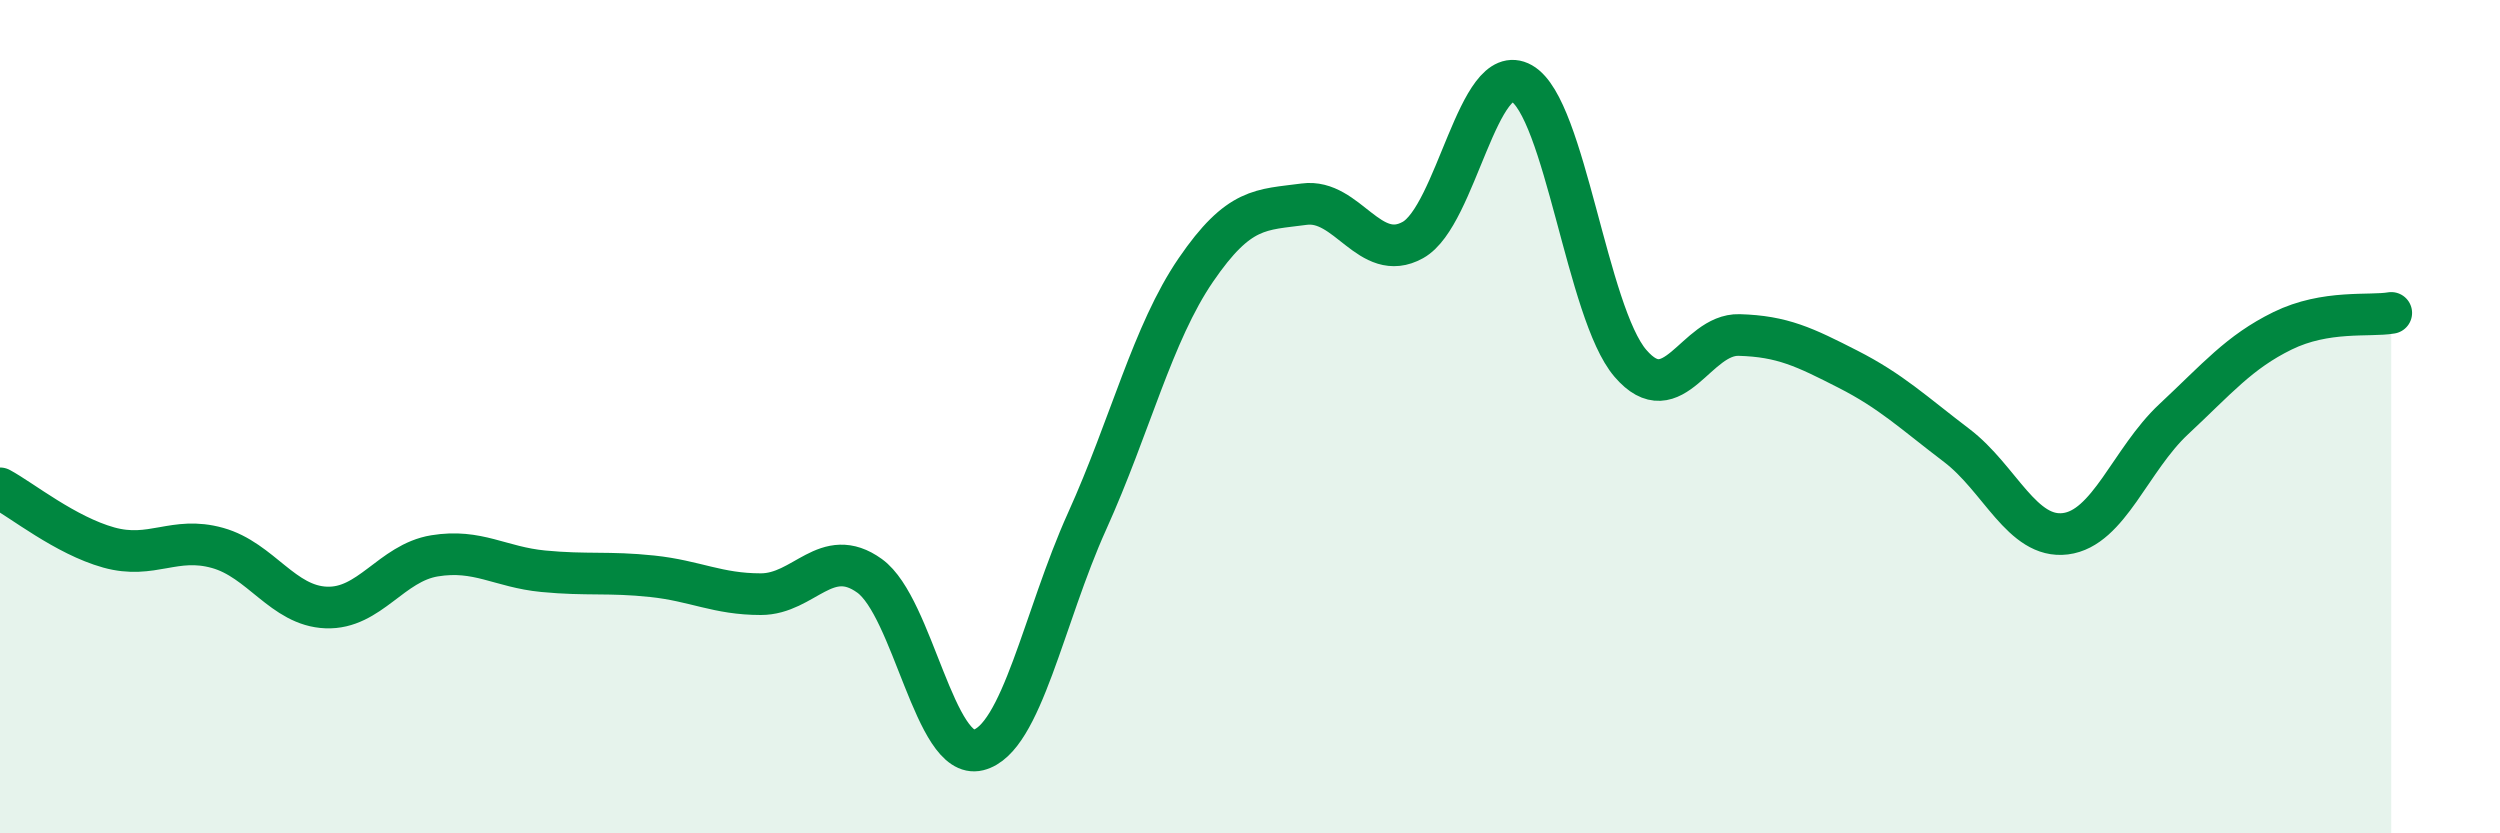
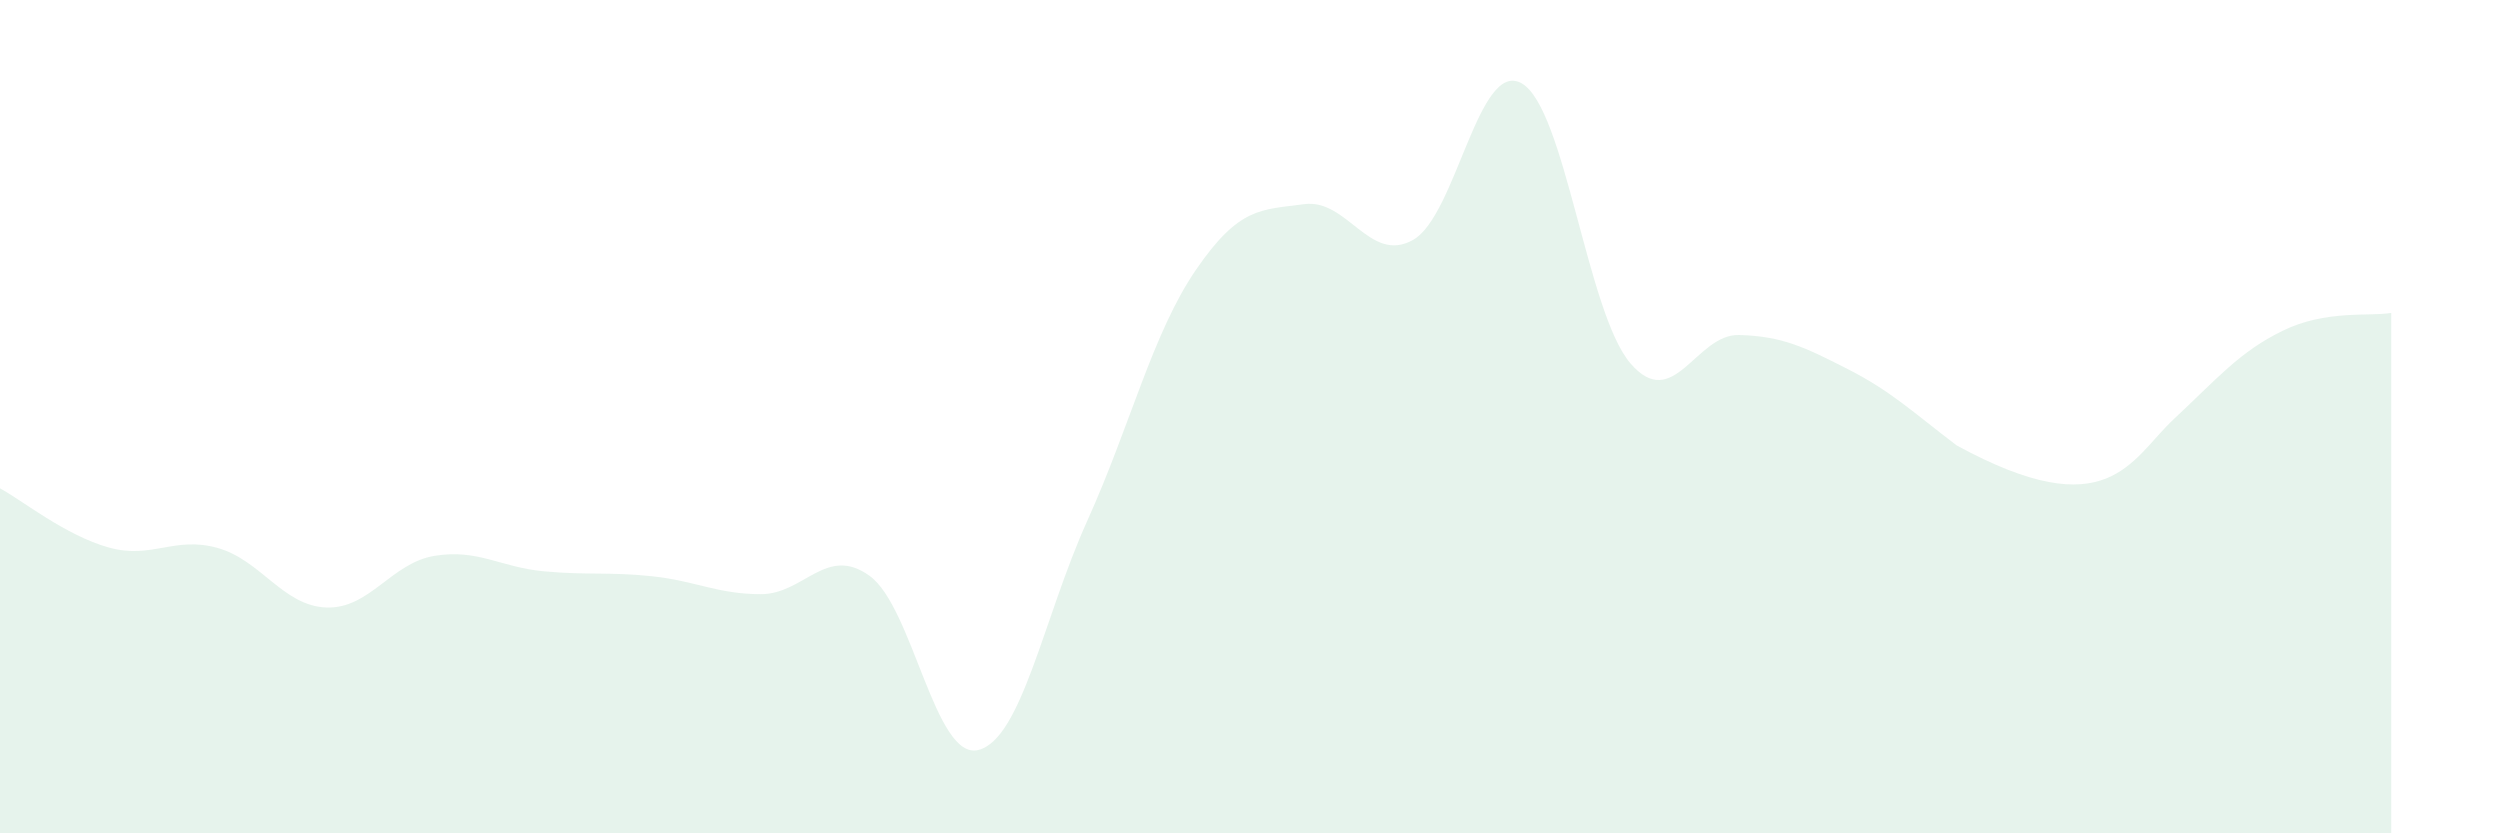
<svg xmlns="http://www.w3.org/2000/svg" width="60" height="20" viewBox="0 0 60 20">
-   <path d="M 0,11.72 C 0.52,12 1.57,12.85 2.61,13.14 C 3.65,13.43 4.18,12.86 5.22,13.15 C 6.26,13.44 6.79,14.54 7.83,14.58 C 8.87,14.62 9.39,13.51 10.43,13.34 C 11.47,13.17 12,13.61 13.04,13.71 C 14.08,13.81 14.61,13.72 15.65,13.83 C 16.69,13.94 17.22,14.26 18.26,14.26 C 19.3,14.26 19.83,13.07 20.87,13.82 C 21.91,14.57 22.44,18.26 23.48,18 C 24.52,17.74 25.05,14.81 26.09,12.51 C 27.13,10.21 27.66,8 28.7,6.48 C 29.74,4.96 30.26,5.04 31.3,4.9 C 32.34,4.76 32.87,6.34 33.91,5.76 C 34.95,5.18 35.48,1.41 36.52,2 C 37.56,2.59 38.09,7.51 39.13,8.72 C 40.17,9.93 40.7,8.01 41.74,8.04 C 42.78,8.07 43.31,8.33 44.35,8.86 C 45.39,9.39 45.92,9.9 46.96,10.69 C 48,11.48 48.53,12.94 49.57,12.81 C 50.61,12.68 51.13,11.03 52.17,10.06 C 53.21,9.09 53.74,8.45 54.78,7.94 C 55.82,7.43 56.87,7.6 57.39,7.51L57.39 20L0 20Z" fill="#008740" opacity="0.1" stroke-linecap="round" stroke-linejoin="round" />
-   <path d="M 0,11.72 C 0.52,12 1.57,12.85 2.61,13.14 C 3.65,13.43 4.18,12.86 5.22,13.15 C 6.26,13.44 6.79,14.54 7.83,14.58 C 8.87,14.62 9.39,13.51 10.43,13.34 C 11.47,13.17 12,13.61 13.04,13.71 C 14.08,13.81 14.61,13.72 15.65,13.83 C 16.69,13.94 17.22,14.26 18.26,14.26 C 19.3,14.26 19.83,13.07 20.87,13.82 C 21.91,14.57 22.44,18.26 23.48,18 C 24.52,17.74 25.05,14.81 26.09,12.51 C 27.13,10.21 27.66,8 28.7,6.48 C 29.74,4.96 30.26,5.04 31.3,4.9 C 32.34,4.76 32.87,6.34 33.91,5.76 C 34.95,5.18 35.48,1.41 36.52,2 C 37.56,2.59 38.09,7.51 39.13,8.72 C 40.17,9.93 40.7,8.01 41.74,8.04 C 42.78,8.07 43.31,8.33 44.35,8.86 C 45.39,9.39 45.92,9.9 46.96,10.69 C 48,11.48 48.53,12.94 49.57,12.81 C 50.61,12.68 51.13,11.03 52.17,10.06 C 53.21,9.09 53.74,8.45 54.78,7.94 C 55.82,7.43 56.87,7.6 57.39,7.51" stroke="#008740" stroke-width="1" fill="none" stroke-linecap="round" stroke-linejoin="round" />
+   <path d="M 0,11.72 C 0.52,12 1.57,12.85 2.61,13.14 C 3.65,13.43 4.18,12.86 5.22,13.15 C 6.26,13.44 6.79,14.54 7.83,14.58 C 8.87,14.62 9.39,13.51 10.43,13.34 C 11.47,13.17 12,13.61 13.04,13.71 C 14.08,13.81 14.61,13.72 15.65,13.83 C 16.69,13.94 17.22,14.26 18.26,14.26 C 19.3,14.26 19.83,13.07 20.87,13.82 C 21.91,14.57 22.44,18.26 23.48,18 C 24.52,17.74 25.05,14.81 26.09,12.51 C 27.13,10.21 27.66,8 28.7,6.48 C 29.74,4.96 30.26,5.04 31.3,4.9 C 32.34,4.76 32.87,6.34 33.91,5.76 C 34.95,5.18 35.48,1.41 36.52,2 C 37.56,2.59 38.09,7.51 39.13,8.72 C 40.17,9.93 40.7,8.01 41.74,8.04 C 42.78,8.07 43.31,8.33 44.35,8.86 C 45.39,9.39 45.92,9.9 46.96,10.69 C 50.61,12.68 51.13,11.03 52.17,10.06 C 53.21,9.09 53.74,8.45 54.78,7.94 C 55.82,7.43 56.87,7.6 57.39,7.51L57.39 20L0 20Z" fill="#008740" opacity="0.1" stroke-linecap="round" stroke-linejoin="round" />
</svg>